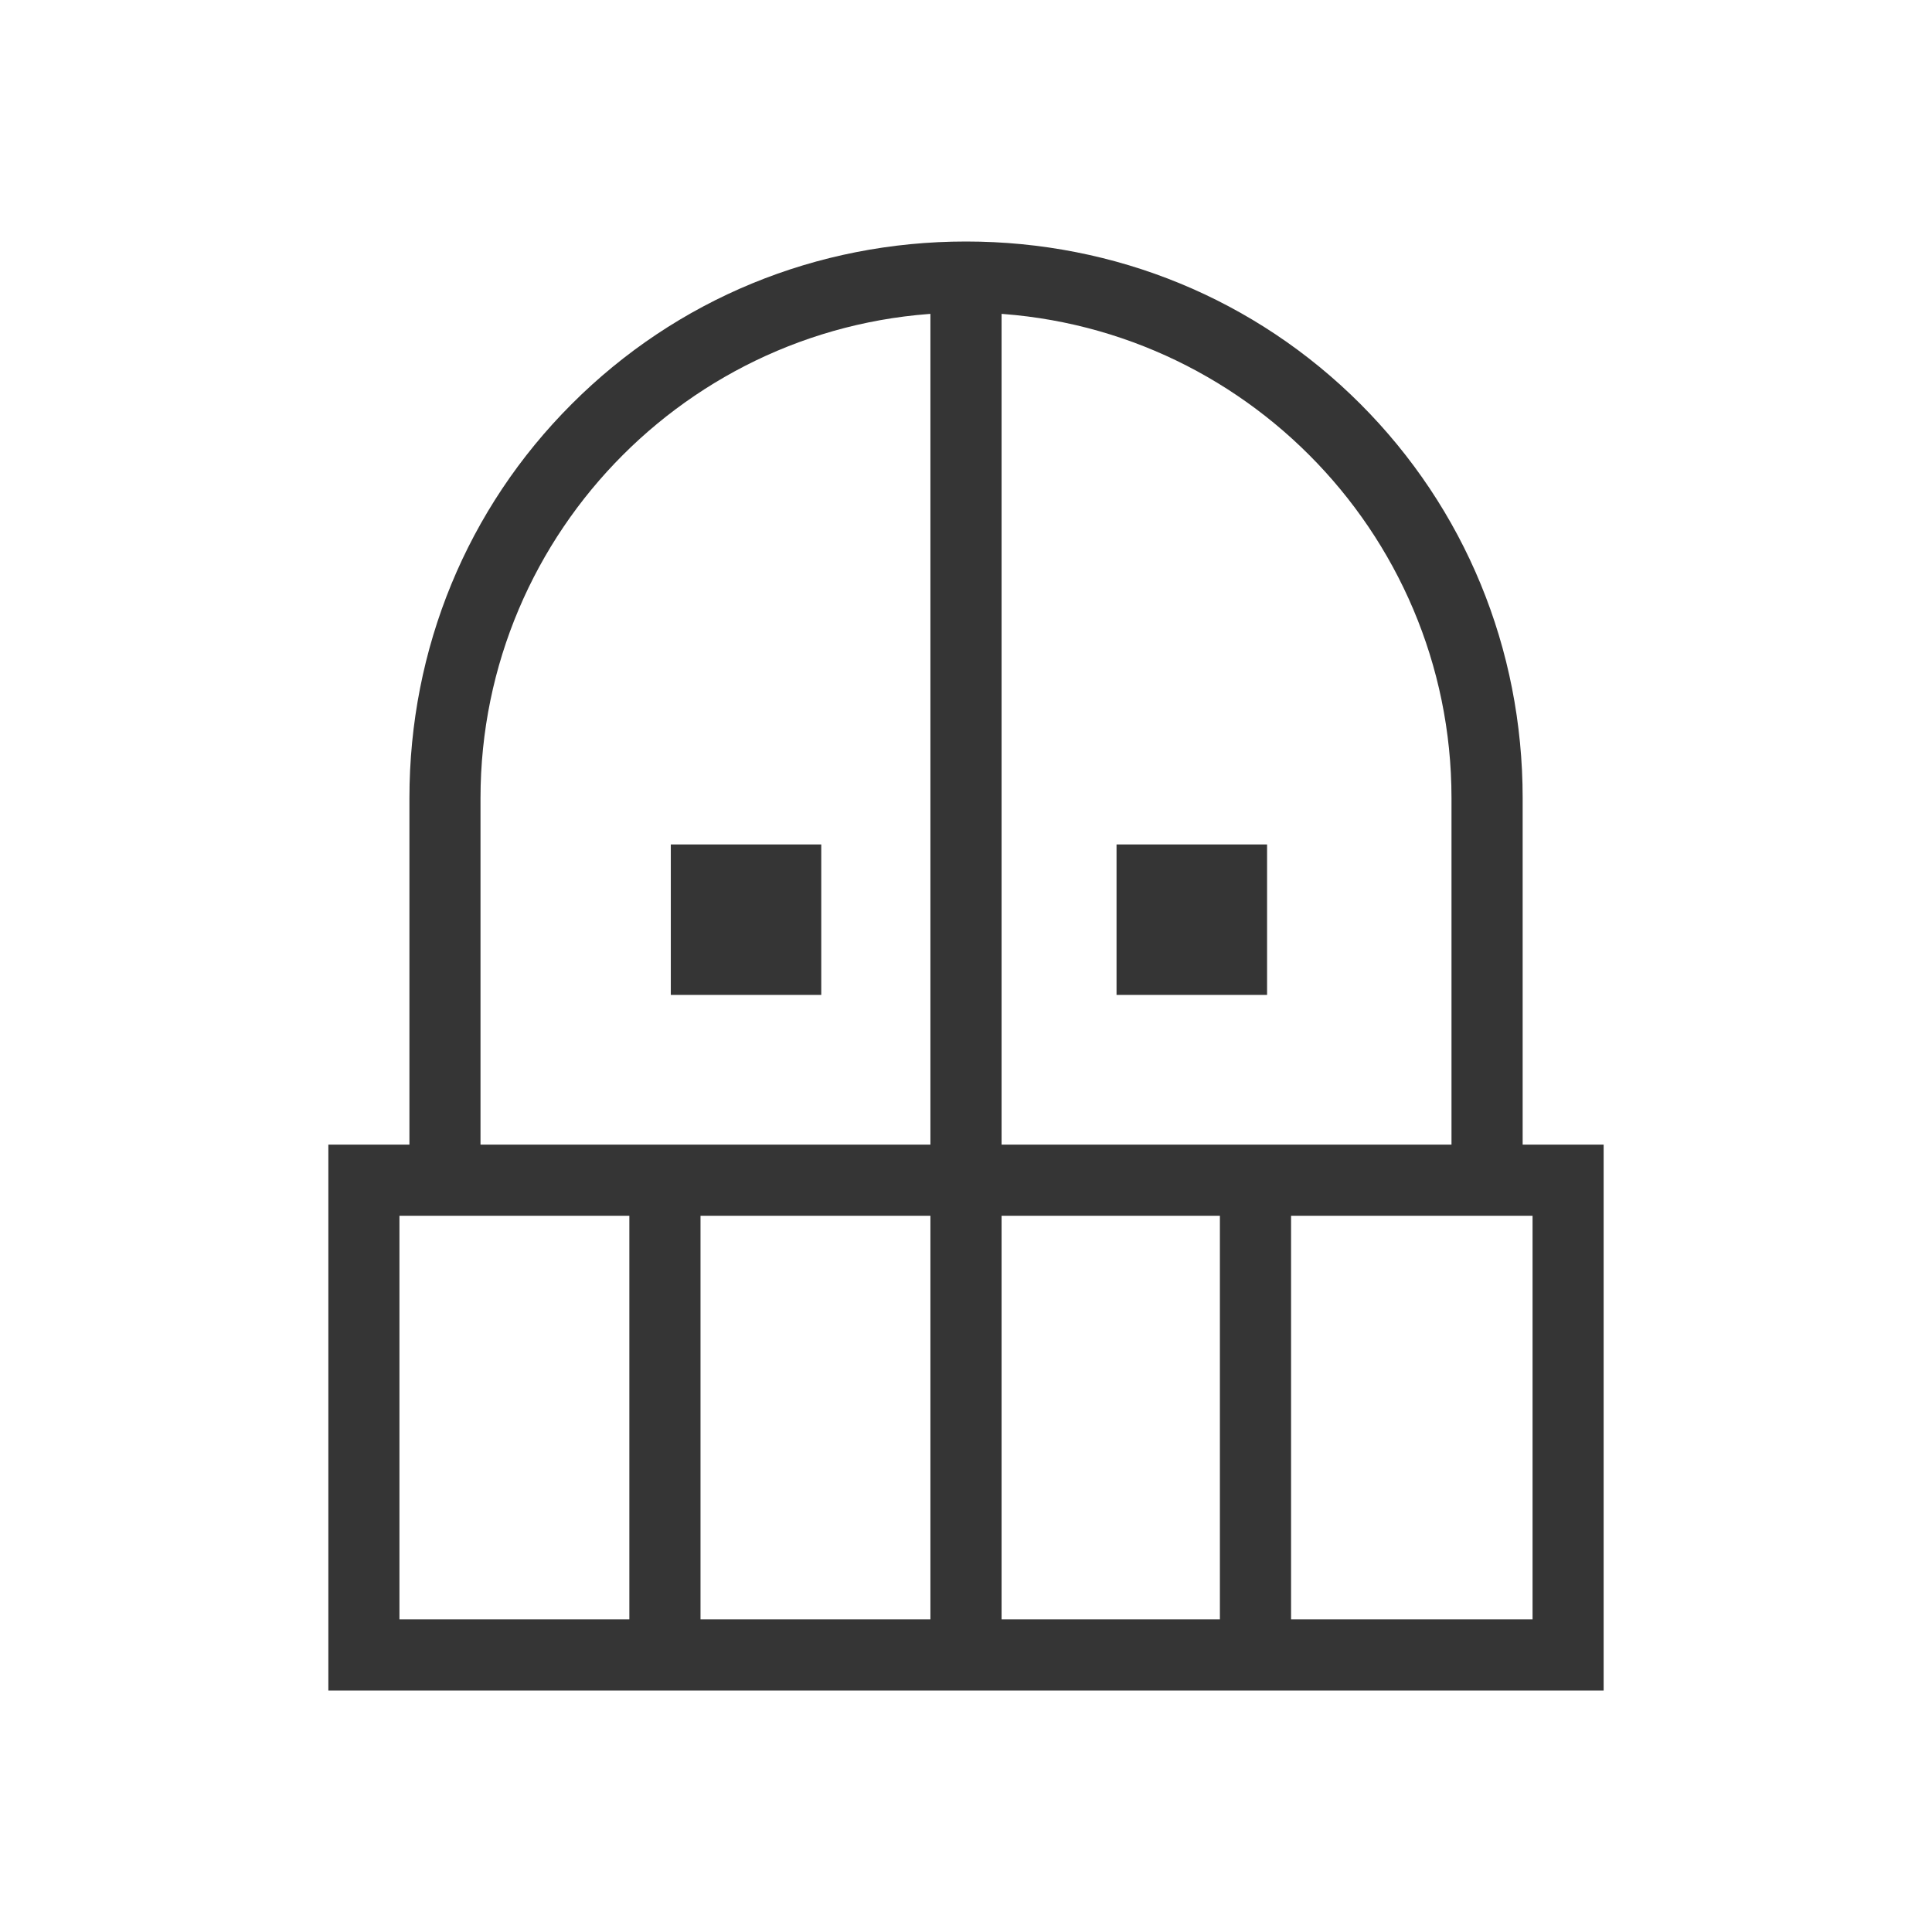
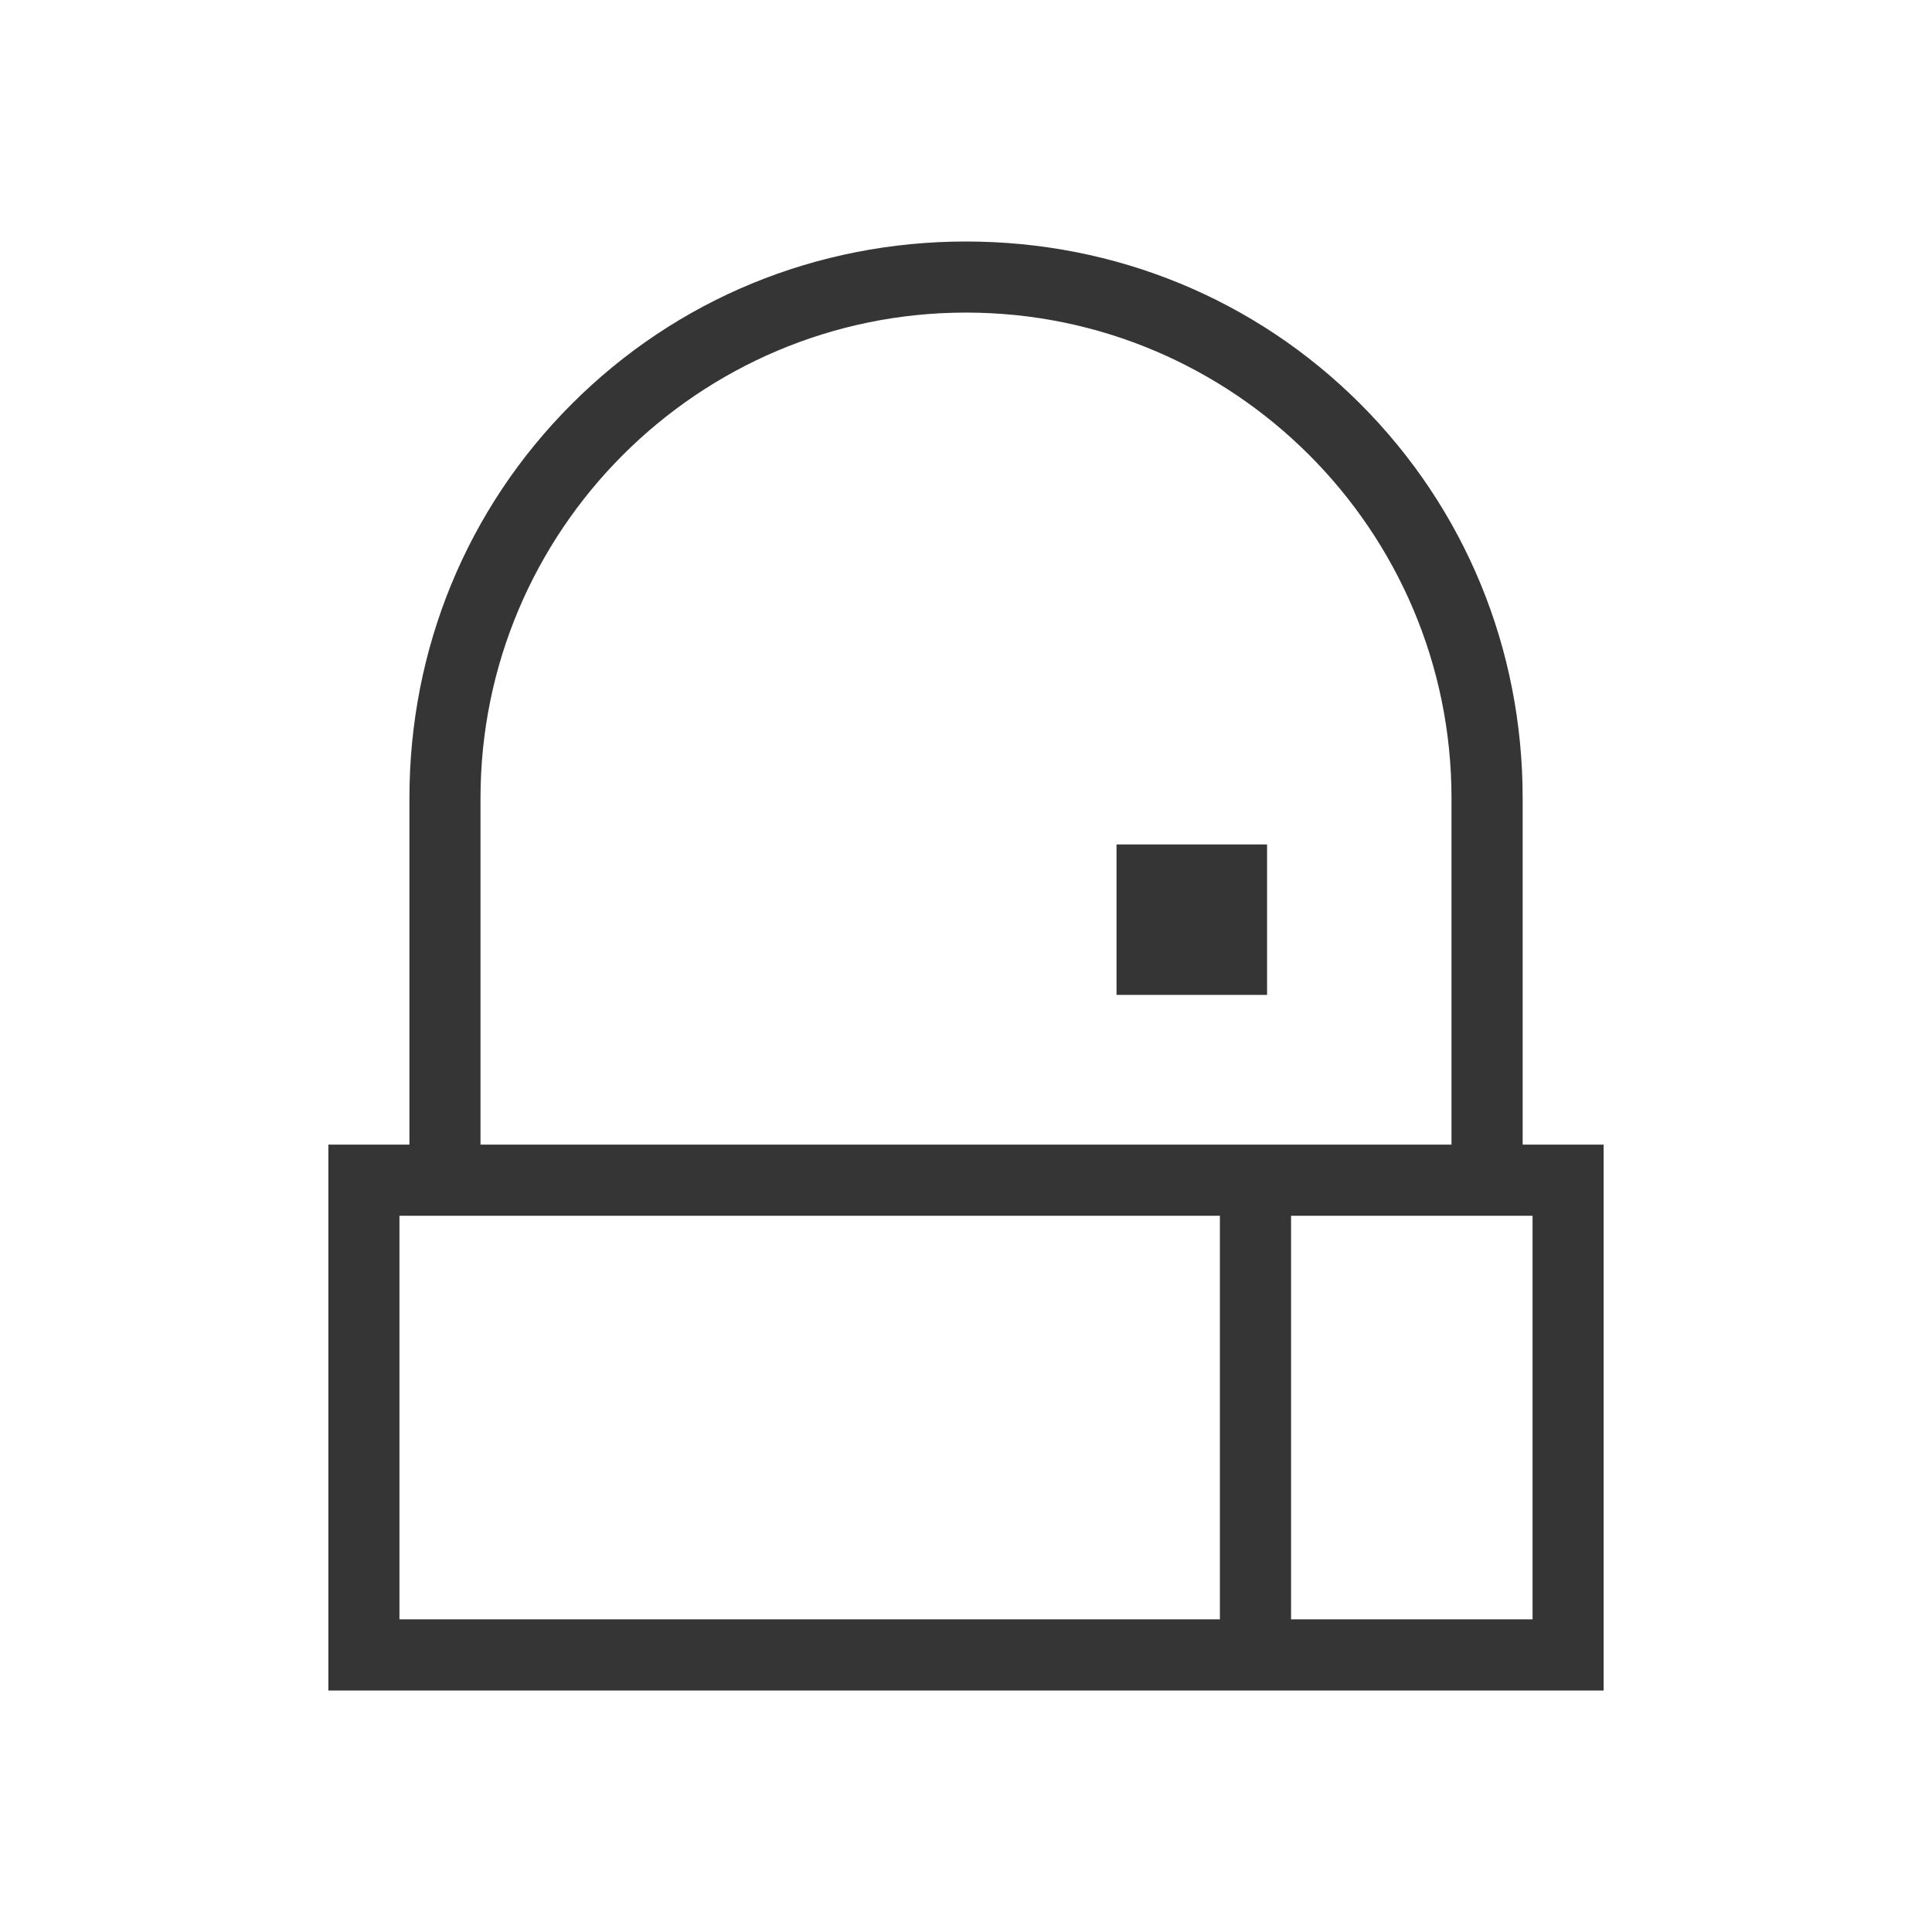
<svg xmlns="http://www.w3.org/2000/svg" width="24" height="24" viewBox="0 0 24 24" fill="none">
  <g clip-path="url(#clip0_2626_25960)">
    <path d="M15.74 10.49H13.87V12.359H15.74V10.49Z" fill="#353535" />
-     <path d="M10.202 10.49H8.333V12.359H10.202V10.49Z" fill="#353535" />
    <path d="M18.915 14.733H18.031V9.914C18.031 6.589 15.326 3.883 12 3.883C8.675 3.883 5.969 6.589 5.969 9.915V14.733H5.086V9.915C5.086 8.058 5.802 6.318 7.103 5.018C8.403 3.717 10.143 3 12 3C13.857 3 15.597 3.716 16.898 5.017C18.198 6.318 18.915 8.057 18.915 9.914V14.733Z" fill="#353535" />
    <path d="M19.921 21H4.079V14.219H19.921V21ZM4.962 20.116H19.038V15.103H4.962V20.116Z" fill="#353535" />
-     <path d="M12.442 3.312H11.558V20.558H12.442V3.312Z" fill="#353535" />
    <path d="M16.038 14.661H15.154V20.558H16.038V14.661Z" fill="#353535" />
-     <path d="M8.702 14.733H7.818V20.342H8.702V14.733Z" fill="#353535" />
  </g>
  <defs>
    <clipPath id="clip0_2626_25960">
      <rect width="15.843" height="18" fill="white" transform="translate(4.079 3)" />
    </clipPath>
  </defs>
</svg>